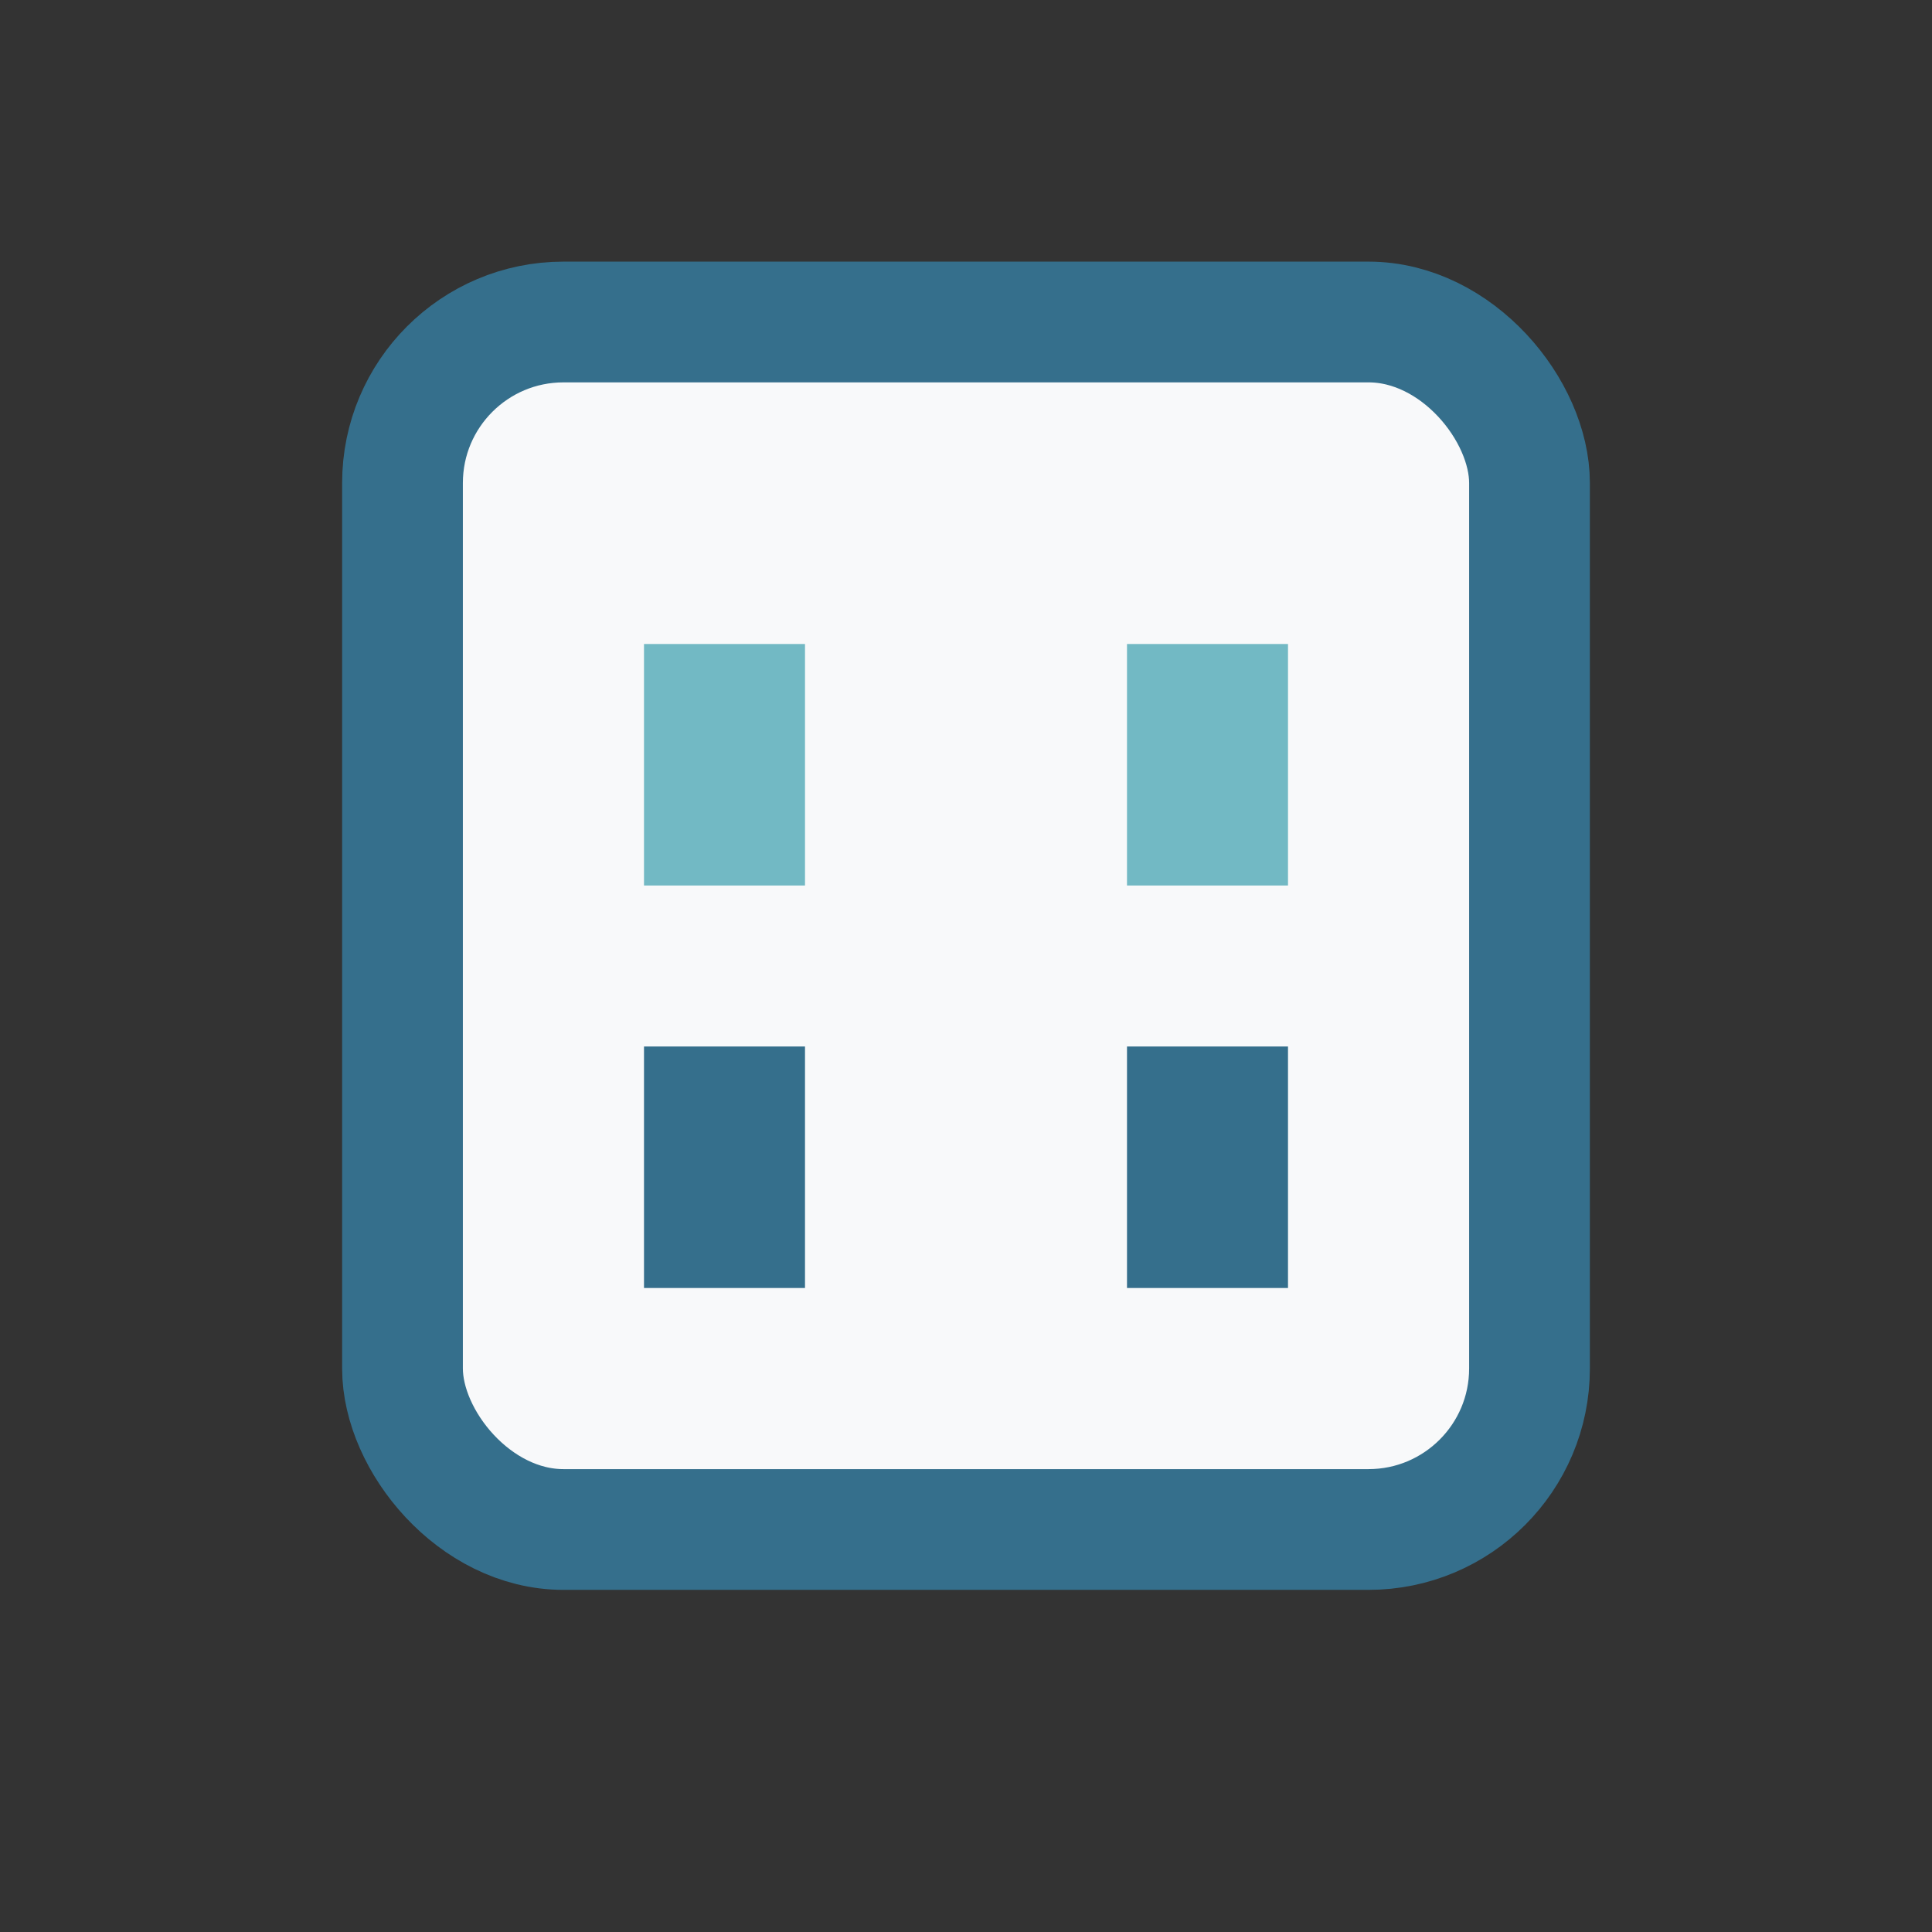
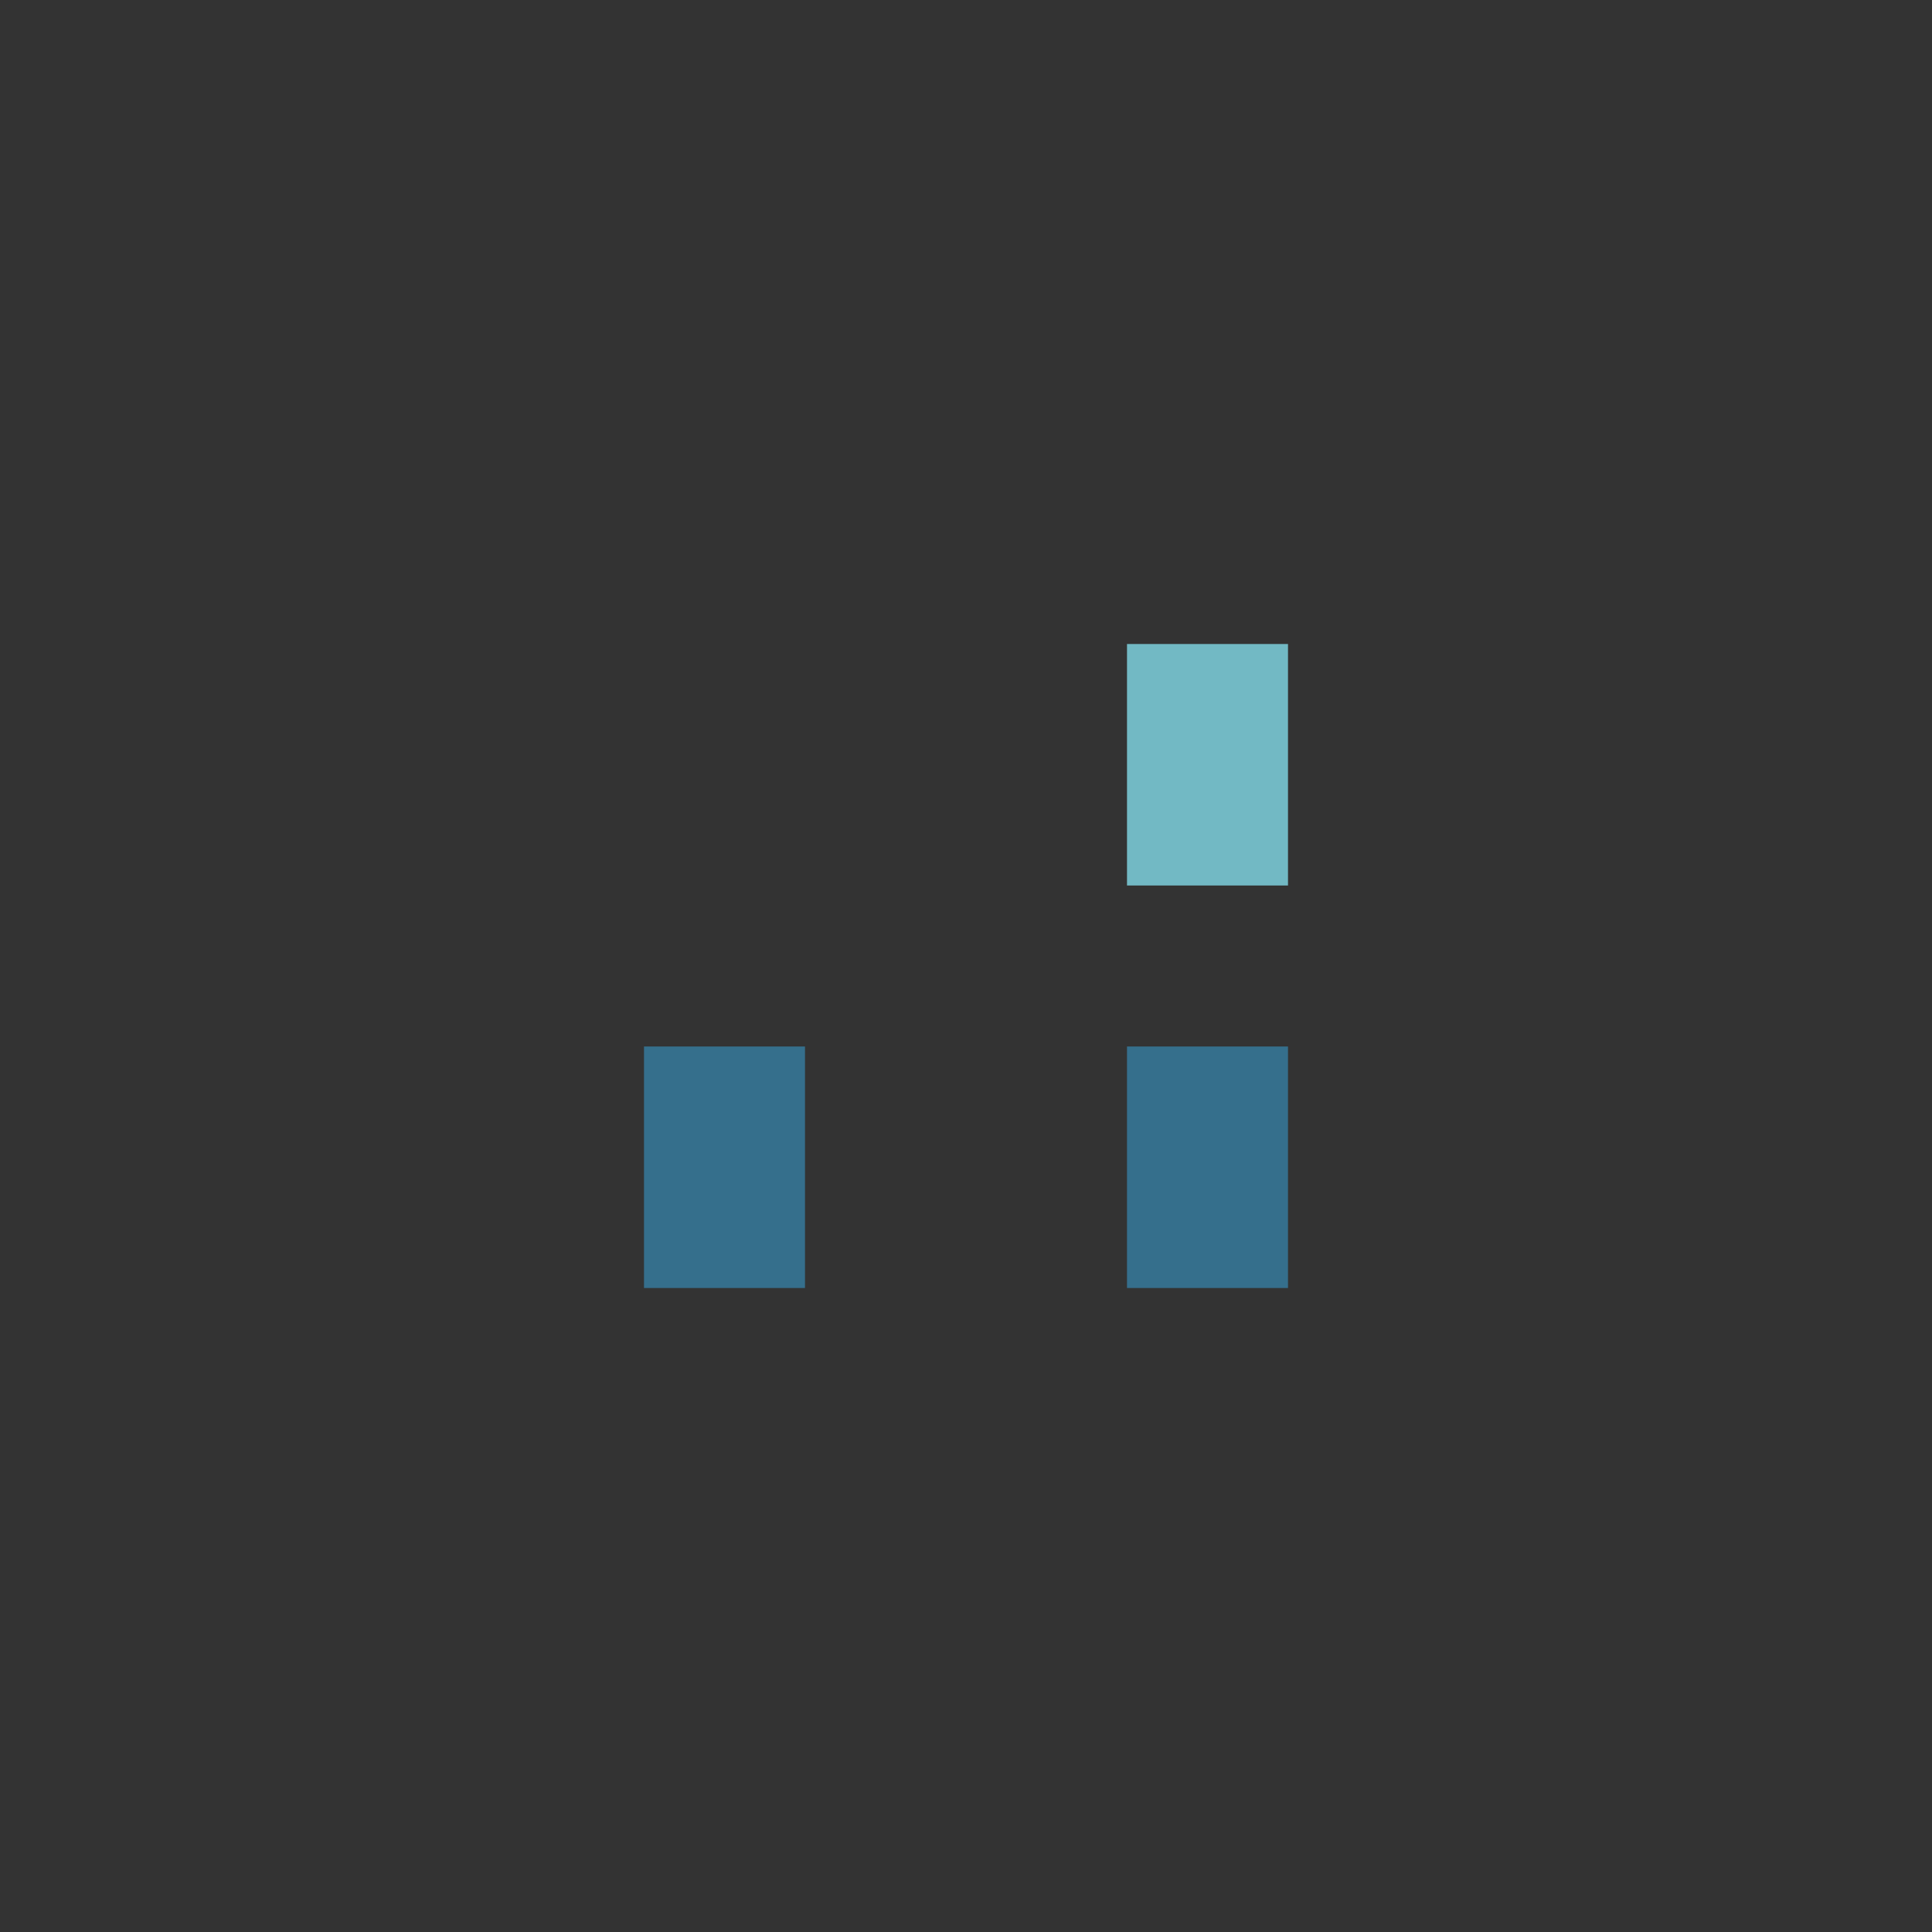
<svg xmlns="http://www.w3.org/2000/svg" width="24" height="24" viewBox="0 0 24 24">
  <rect x="0" y="0" width="24" height="24" fill="#333333" stroke="none" />
-   <rect x="5" y="4" width="14" height="15" rx="2" fill="#F8F9FA" stroke="#356F8C" stroke-width="1.5" />
-   <rect x="8" y="8" width="2" height="3" fill="#72B9C4" />
  <rect x="14" y="8" width="2" height="3" fill="#72B9C4" />
  <rect x="8" y="13" width="2" height="3" fill="#356F8C" />
  <rect x="14" y="13" width="2" height="3" fill="#356F8C" />
</svg>